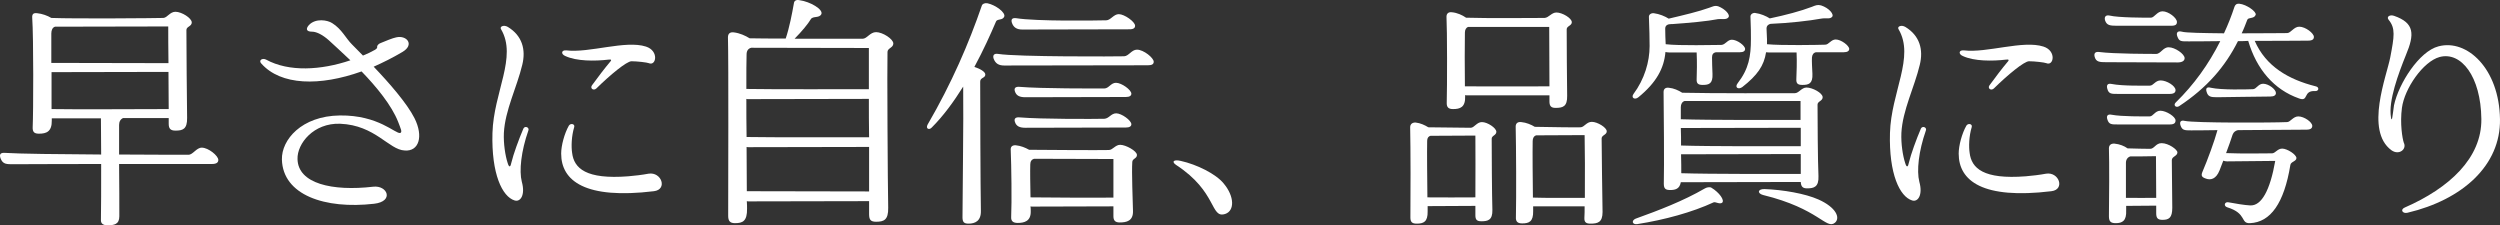
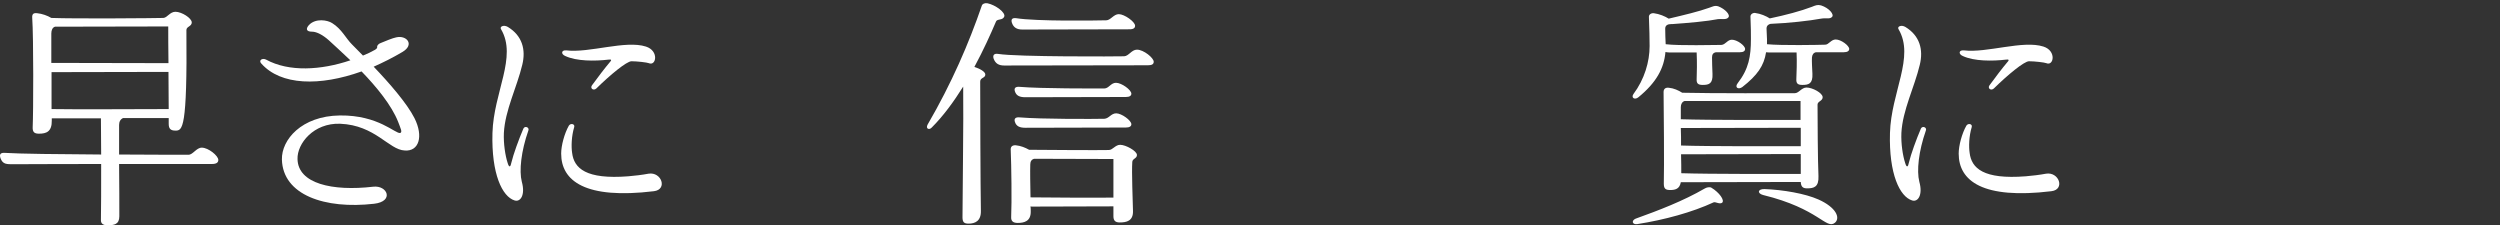
<svg xmlns="http://www.w3.org/2000/svg" width="688" height="62" viewBox="0 0 688 62" fill="none">
  <rect x="0" y="0" width="688" height="62" fill="#333333" stroke="none" />
-   <path d="M662.55 58.547C661.204 58.873 660.435 57.701 661.781 57.114C674.024 51.773 682.998 43.5 682.869 32.751C682.741 21.026 677.293 14.121 671.396 15.684C666.845 16.922 661.717 24.348 661.011 29.69C660.435 33.989 661.14 38.158 661.524 39.266C662.422 41.024 660.242 42.848 658.127 41.35C650.756 35.943 656.845 20.83 657.806 15.749C658.896 10.017 659.281 7.802 657.358 5.457C656.653 4.61 657.678 3.959 658.832 4.35C664.473 6.304 664.537 9.365 662.101 15.163C660.05 20.244 657.23 27.801 657.999 32.295C658.063 33.142 658.319 32.882 658.383 32.165C658.512 31.448 658.64 30.276 658.832 28.973C660.114 22.98 665.755 14.121 671.075 12.753C678.895 10.668 687.805 18.876 687.997 32.816C688.19 45.519 677.677 54.965 662.55 58.547Z" fill="white" />
-   <path d="M637.297 23.762C638.322 23.957 638.194 25.13 637.104 25.065C633.707 24.869 635.438 28.126 632.681 27.084C625.823 24.674 621.015 19.072 618.708 11.255C617.746 11.32 616.849 11.32 615.887 11.32C612.362 18.355 607.362 24.153 599.67 29.234C598.773 29.755 598.004 28.908 598.773 28.191C603.773 23.306 607.811 17.704 611.016 11.32C606.721 11.385 603.324 11.385 602.298 11.385C600.247 11.385 599.734 11.45 599.222 10.082C598.837 9.105 599.157 8.388 600.439 8.714C601.465 9.04 606.465 9.105 612.041 9.17C613.131 6.825 614.093 4.415 614.926 1.874C615.118 1.353 615.439 0.962 616.272 1.027C618.259 1.223 621.079 3.242 620.759 4.089C620.31 5.262 618.772 4.675 618.451 5.457C617.939 6.76 617.49 7.997 616.913 9.17C622.874 9.17 628.323 9.105 629.412 9.105C630.438 9.105 631.271 7.346 632.745 7.346C634.476 7.346 636.784 9.17 636.784 10.147C636.784 10.799 636.399 11.189 635.117 11.189C633.515 11.189 627.233 11.255 620.503 11.255C623.579 18.29 629.797 21.873 637.297 23.762ZM582.492 7.085C580.697 7.085 579.799 6.955 579.351 5.718C579.03 4.806 579.351 4.024 580.569 4.284C582.94 4.871 590.312 4.871 591.914 4.871C592.876 4.871 593.645 3.112 595.119 3.112C596.786 3.112 599.093 4.936 599.093 6.043C599.093 6.695 598.773 7.085 597.555 7.085H582.492ZM601.209 16.01C601.209 16.661 600.632 17.183 599.286 17.183L579.671 17.117C577.812 17.117 576.851 17.052 576.466 15.684C576.21 14.837 576.466 14.121 577.748 14.316C581.722 14.837 591.722 14.837 593.389 14.837C594.606 14.837 595.312 12.948 596.85 13.013C598.517 13.013 601.209 14.837 601.209 16.01ZM591.658 23.566C592.619 23.566 593.132 22.133 594.606 22.133C596.273 22.133 598.709 23.631 598.709 24.804C598.709 25.456 598.26 25.846 597.106 25.846H583.069C581.081 25.846 580.312 25.912 579.928 24.413C579.671 23.501 579.928 22.85 581.146 23.11C584.094 23.697 589.991 23.566 591.658 23.566ZM610.118 26.758C608.388 26.758 607.619 26.628 607.234 25.195C606.978 24.348 607.298 23.827 608.452 24.153C611.336 24.804 618.323 24.609 619.99 24.544C620.951 24.544 621.464 23.045 622.81 23.045C624.348 23.045 626.336 24.609 626.336 25.586C626.336 26.172 625.887 26.563 624.797 26.563C621.656 26.563 612.106 26.758 610.118 26.758ZM583.069 34.25C581.081 34.25 580.376 34.315 579.928 32.816C579.671 31.97 579.928 31.318 581.146 31.579C583.838 32.1 589.927 32.035 591.594 32.035C592.555 32.035 593.068 30.471 594.542 30.471C596.145 30.471 598.709 32.1 598.709 33.142C598.709 33.859 598.324 34.25 597.106 34.25H583.069ZM632.489 32.035C634.092 32.035 636.335 33.598 636.335 34.641C636.335 35.292 635.886 35.683 634.733 35.683C631.528 35.683 623.195 35.748 615.887 35.813C615.246 35.943 614.669 36.334 614.413 37.051C614.028 38.288 613.323 40.243 612.618 42.132C616.721 42.327 624.028 42.197 625.31 42.197C626.207 42.132 626.784 40.894 628.066 40.894C629.412 40.894 631.976 42.523 631.976 43.5C631.976 44.412 630.438 44.477 630.31 45.389C628.579 55.942 624.861 61.153 619.221 61.414C616.464 61.544 618.451 58.743 612.939 57.049C611.849 56.724 612.17 55.421 613.323 55.681C615.054 56.007 617.746 56.463 619.221 56.528C622.361 56.724 624.733 52.359 626.143 44.281L612.875 44.412C612.554 44.412 612.17 44.347 611.849 44.216C611.4 45.454 611.016 46.431 610.824 46.887C609.862 49.297 608.388 49.623 607.106 49.167C605.952 48.776 605.631 48.385 606.144 47.213C607.49 44.086 609.413 38.875 610.247 35.813C606.529 35.878 603.644 35.878 603.003 35.878C601.209 35.878 600.504 35.878 600.055 34.445C599.798 33.533 600.119 33.012 601.273 33.273C603.901 33.859 625.182 33.794 629.412 33.598C630.31 33.598 631.079 32.035 632.489 32.035ZM594.863 39.396C596.786 39.396 599.222 41.155 599.222 41.936C599.222 42.979 597.683 43.044 597.683 44.086C597.683 46.301 597.811 54.834 597.811 57.179C597.811 59.916 596.914 60.502 595.119 60.502C593.773 60.502 593.389 59.981 593.389 58.678V56.593C591.081 56.593 587.363 56.658 585.312 56.658H585.12C585.12 57.179 585.12 57.636 585.12 57.896C585.248 60.762 584.094 61.414 582.235 61.414C580.889 61.414 580.376 60.958 580.376 59.525C580.441 55.616 580.505 44.347 580.376 40.829C580.376 39.917 580.953 39.461 581.915 39.526C583.325 39.656 584.607 40.178 585.504 40.829C587.62 40.894 590.376 40.959 591.722 40.959C592.876 40.959 593.26 39.396 594.863 39.396ZM585.056 54.444C587.62 54.509 591.081 54.444 593.389 54.444C593.389 50.73 593.324 45.975 593.324 42.979C590.825 43.044 587.876 43.044 586.274 43.044C585.568 43.239 585.056 43.891 585.056 44.803V54.444Z" fill="white" />
  <path d="M529.992 35.943C528.005 41.611 527.428 47.017 528.198 50.014C529.223 53.662 527.813 55.681 526.211 55.16C522.813 54.118 519.801 47.864 520.121 36.595C520.442 25.325 526.98 15.684 522.493 8.063C521.98 7.281 523.262 6.76 524.352 7.411C528.326 9.821 529.351 13.665 528.326 17.834C526.852 24.022 523.582 30.341 523.262 36.595C523.134 39.526 523.647 42.848 524.288 44.803C524.736 46.366 525.121 45.845 525.313 44.803C525.89 42.392 527.364 38.354 528.646 35.357C529.095 34.51 530.377 35.096 529.992 35.943ZM548.709 24.348C547.94 25.065 546.915 24.348 547.492 23.501C549.094 21.286 551.145 18.616 552.363 17.183C552.94 16.596 552.94 16.27 552.107 16.401C548.261 16.857 543.261 16.857 540.184 15.424C538.902 14.902 539.03 13.73 540.441 13.86C546.786 14.642 556.722 10.994 562.363 12.818C566.016 13.991 565.183 18.29 563.132 17.378C562.683 17.183 559.927 16.857 558.388 16.857C557.042 16.857 552.491 20.635 548.709 24.348ZM564.542 52.62C545.697 54.9 539.03 49.819 539.03 42.262C539.03 40.047 539.928 36.725 541.146 34.575C541.658 33.794 542.876 34.119 542.62 34.966C541.851 37.507 541.787 40.373 542.043 42.067C542.556 46.301 545.825 49.428 557.491 48.516C559.158 48.385 561.337 48.125 563.068 47.799C566.657 47.213 568.388 52.164 564.542 52.62Z" fill="white" />
  <path d="M505.187 10.864C506.661 10.864 508.904 12.557 508.904 13.469C508.904 13.991 508.456 14.381 507.366 14.381H499.738C499.097 14.512 498.712 15.033 498.648 15.815C498.584 16.922 498.712 18.876 498.777 20.309C498.905 23.045 497.751 23.371 496.02 23.371C494.738 23.371 494.29 22.98 494.354 21.742C494.418 20.114 494.546 17.052 494.418 14.447H486.918C486.598 14.447 486.277 14.381 486.021 14.381C485.444 18.095 483.649 20.7 479.483 23.957C478.393 24.739 477.303 24.087 478.201 22.915C481.277 18.941 481.854 15.489 481.854 10.733C481.854 9.887 481.854 6.955 481.726 4.545C481.726 3.959 482.303 3.503 483.008 3.568C484.547 3.763 486.021 4.415 487.046 5.066C491.405 4.154 495.572 3.047 498.648 1.874C499.61 1.483 500.187 1.223 501.148 1.483C503.392 2.2 504.866 4.024 504.161 4.675C503.52 5.327 502.623 4.871 501.148 5.131C498.007 5.718 492.174 6.369 487.239 6.564C486.662 6.695 486.149 7.085 486.149 7.867C486.149 8.779 486.277 9.887 486.277 10.799V12.167C490.187 12.557 500.507 12.362 502.302 12.297C503.264 12.297 503.905 10.864 505.187 10.864ZM450.894 26.758C449.869 27.605 448.779 26.889 449.548 25.846C452.561 21.808 453.971 16.987 453.971 12.688C453.971 11.189 453.907 7.411 453.779 4.61C453.779 3.959 454.42 3.568 455.125 3.633C456.663 3.828 458.202 4.48 459.227 5.131C463.394 4.154 467.496 3.177 470.381 2.135C471.214 1.874 471.855 1.418 472.88 1.744C474.739 2.46 476.278 4.089 475.637 4.806C475.06 5.522 473.778 5.131 472.816 5.262C469.868 5.848 464.804 6.304 460.189 6.63H459.868C459.099 6.63 458.266 6.89 458.266 7.867C458.266 8.975 458.33 11.124 458.394 12.167C462.112 12.623 471.983 12.362 473.714 12.362C474.868 12.297 475.38 10.929 476.598 10.929C478.073 10.929 480.252 12.557 480.252 13.469C480.252 13.991 479.867 14.381 478.778 14.381H472.239C471.47 14.512 471.15 14.968 471.15 15.815C471.15 16.922 471.214 18.941 471.278 20.309C471.406 23.045 470.316 23.371 468.586 23.371C467.304 23.371 466.855 22.98 466.919 21.742C466.983 20.114 467.047 17.052 466.919 14.447H459.548C459.099 14.447 458.715 14.381 458.33 14.316C457.945 18.811 455.83 22.72 450.894 26.758ZM501.597 26.758C501.597 27.801 500.187 27.866 500.187 28.778C500.187 32.035 500.251 44.607 500.443 48.45C500.571 51.447 499.225 51.838 497.302 51.838C496.149 51.838 495.636 51.382 495.572 50.079L462.753 50.144C462.689 50.144 462.625 50.144 462.56 50.144C462.24 51.968 461.086 52.294 459.612 52.294C458.266 52.294 457.881 51.838 457.881 50.535C458.009 45.78 457.881 30.015 457.817 25.325C457.817 24.478 458.33 24.022 459.291 24.153C460.638 24.283 461.92 24.869 462.945 25.521C470.701 25.716 490.7 25.651 493.905 25.651C495.059 25.651 495.764 24.087 497.174 24.087C498.777 24.087 501.597 25.586 501.597 26.758ZM495.508 27.801H463.586C462.945 27.996 462.56 28.647 462.56 29.494V32.816C470.445 33.077 489.033 33.012 495.508 33.012V27.801ZM462.56 35.227C462.625 36.725 462.625 38.419 462.625 40.047C470.381 40.308 488.905 40.243 495.572 40.243V35.162C488.264 35.162 466.471 35.227 462.817 35.227H462.56ZM462.689 47.669C470.701 47.929 489.226 47.864 495.572 47.864V42.392C488.136 42.392 466.599 42.458 463.009 42.458H462.625C462.689 44.542 462.689 46.496 462.689 47.669ZM470.958 51.642C473.137 52.945 474.739 55.16 473.906 55.812C473.201 56.267 472.111 55.486 471.598 55.681C465.701 58.417 458.074 60.502 450.574 61.674C449.164 61.87 448.907 60.697 450.125 60.176C456.471 57.896 463.266 55.29 469.099 51.903C469.611 51.577 470.445 51.382 470.958 51.642ZM500.443 54.9C505.251 57.049 506.533 59.916 504.994 61.283C502.558 63.303 500.635 57.44 485.188 53.662C483.521 53.206 483.713 51.968 485.636 52.033C490.7 52.229 496.79 53.271 500.443 54.9Z" fill="white" />
-   <path d="M398.142 28.191C398.27 23.957 398.27 8.128 398.078 4.74C398.014 3.828 398.526 3.242 399.552 3.372C401.026 3.503 402.436 4.154 403.462 4.871C408.718 5.066 423.205 4.936 425.063 4.936C426.217 4.871 426.986 3.438 428.332 3.438C429.935 3.438 432.563 5.001 432.563 6.108C432.563 7.085 431.153 7.151 431.153 8.063C431.153 11.385 431.217 22.264 431.281 26.367C431.345 29.364 430.063 29.69 428.076 29.69C426.858 29.69 426.41 29.169 426.41 27.931V26.237C420 26.237 409.615 26.237 403.847 26.237C403.654 26.237 403.398 26.237 403.206 26.172V26.433C403.334 29.559 401.795 30.015 399.872 30.015C398.59 30.015 398.078 29.494 398.142 28.191ZM426.345 7.411H404.039C403.462 7.607 403.141 8.193 403.141 8.975C403.077 11.645 403.077 19.332 403.141 23.762C408.91 23.827 420.961 23.762 426.41 23.762C426.41 18.746 426.345 11.385 426.345 7.411ZM438.076 33.533C439.614 33.533 442.178 35.096 442.178 36.139C442.178 37.116 440.768 37.181 440.768 38.093C440.768 41.22 440.96 54.118 441.024 58.352C441.024 61.218 439.678 61.544 437.691 61.544C436.473 61.544 435.96 61.153 436.024 59.915C436.089 59.069 436.088 57.961 436.088 56.789H422.243C422.115 56.789 421.987 56.789 421.923 56.789V58.092C421.987 61.023 420.769 61.479 418.91 61.479C417.628 61.479 417.115 60.958 417.179 59.785C417.307 54.313 417.243 40.178 417.115 34.836C417.115 33.989 417.628 33.468 418.654 33.598C420.064 33.728 421.41 34.315 422.371 34.901C426.025 34.966 433.46 35.096 434.999 35.031C436.024 34.966 436.601 33.533 438.076 33.533ZM407.821 33.598C409.359 33.598 411.795 35.227 411.795 36.269C411.795 37.246 410.513 37.311 410.513 38.158C410.513 41.285 410.577 53.857 410.705 57.766C410.769 60.567 409.487 60.893 407.693 60.893C406.475 60.893 406.026 60.502 406.026 59.264V56.658C401.859 56.658 396.026 56.724 393.078 56.724H392.886C392.886 57.31 392.886 57.766 392.886 58.157C392.95 61.088 391.732 61.544 389.873 61.544C388.591 61.544 388.142 61.088 388.142 59.85C388.206 55.421 388.206 40.243 388.078 35.031C388.078 34.119 388.719 33.663 389.617 33.728C390.899 33.859 392.116 34.445 393.078 35.031C396.475 35.096 403.206 35.162 404.744 35.162C405.705 35.162 406.411 33.598 407.821 33.598ZM421.858 54.378C425.256 54.509 432.243 54.444 436.153 54.444C436.217 48.45 436.153 40.764 436.088 37.181C431.602 37.181 426.153 37.246 422.756 37.246C422.115 37.441 421.794 38.028 421.794 38.809C421.73 41.741 421.794 49.362 421.858 54.378ZM392.821 54.313C396.347 54.378 402.436 54.313 406.026 54.313C406.09 48.646 406.026 41.024 406.026 37.311C401.859 37.311 396.924 37.376 393.655 37.376C393.142 37.507 392.757 37.963 392.757 38.744C392.693 41.676 392.757 49.232 392.821 54.313Z" fill="white" />
-   <path d="M337.183 58.873C333.017 60.241 335.068 52.815 323.658 45.389C322.312 44.477 323.017 43.825 324.94 44.281C329.363 45.258 334.619 47.864 336.735 50.47C339.811 54.118 339.747 58.026 337.183 58.873Z" fill="white" />
  <path d="M268.147 18.42C269.621 18.876 271.16 19.723 271.16 20.505C271.16 21.547 269.75 21.286 269.75 22.459C269.75 27.345 269.814 51.512 269.942 58.026C270.006 60.827 268.339 61.544 266.545 61.544C265.263 61.544 264.878 61.088 264.878 59.785C264.878 53.597 265.198 33.468 265.07 23.827C262.506 27.931 259.622 31.904 256.417 35.096C255.712 35.878 254.686 35.422 255.263 34.315C261.929 22.85 266.609 11.971 270.198 1.548C270.326 1.092 270.967 0.767 271.737 0.897C273.98 1.353 276.865 3.503 276.352 4.61C275.903 5.652 274.429 5.131 274.108 5.913C272.634 9.365 270.647 13.795 268.147 18.42ZM281.351 8.128C279.877 8.128 278.916 7.607 278.467 6.239C278.211 5.392 278.467 4.871 279.621 5.001C285.197 5.913 301.735 5.652 304.427 5.587C305.645 5.587 306.478 3.894 307.889 3.894C309.427 3.894 312.376 5.978 312.376 7.085C312.376 7.672 311.991 8.063 310.837 8.063L281.351 8.128ZM312.888 13.665C314.747 13.665 317.503 15.945 317.503 16.987C317.503 17.638 317.055 17.964 315.901 17.964L276.352 18.029C274.877 18.029 273.98 17.508 273.467 16.205C273.147 15.293 273.467 14.642 274.685 14.837C280.005 15.684 307.504 15.554 309.363 15.489C310.645 15.424 311.414 13.665 312.888 13.665ZM282.185 26.758C280.646 26.758 279.685 26.367 279.3 25.13C279.044 24.348 279.364 23.827 280.454 23.892C286.672 24.413 301.222 24.348 303.914 24.348C305.132 24.348 305.709 22.785 307.119 22.785C308.658 22.785 311.35 24.739 311.35 25.781C311.35 26.367 310.837 26.693 309.812 26.693L282.185 26.758ZM279.3 33.533C279.044 32.751 279.364 32.23 280.454 32.295C286.672 32.816 301.222 32.751 303.914 32.686C305.196 32.621 305.773 31.188 307.183 31.188C308.658 31.188 311.35 33.142 311.35 34.184C311.35 34.771 310.837 35.096 309.812 35.096L282.185 35.162C280.646 35.162 279.685 34.771 279.3 33.533ZM308.273 39.852C309.812 39.852 312.888 41.545 312.888 42.653C312.888 43.63 311.67 43.63 311.606 44.542C311.414 47.408 311.735 55.29 311.799 58.092C311.863 60.827 310.004 61.218 308.145 61.218C306.991 61.218 306.414 60.762 306.414 59.525V56.789C300.133 56.789 288.787 56.854 284.044 56.854C283.915 56.854 283.787 56.854 283.595 56.789C283.659 57.31 283.659 57.701 283.659 58.157C283.723 60.893 281.864 61.349 280.07 61.349C278.852 61.349 278.211 60.893 278.275 59.72C278.467 55.616 278.339 45.584 278.147 41.09C278.147 40.308 278.659 39.917 279.557 39.982C280.903 40.112 282.185 40.633 283.21 41.22C288.787 41.285 302.697 41.35 305.132 41.285C306.222 41.285 306.927 39.852 308.273 39.852ZM283.595 54.313C290.005 54.378 300.517 54.444 306.414 54.378V43.76C299.363 43.76 289.684 43.695 284.556 43.695C283.915 43.891 283.531 44.412 283.531 45.258C283.467 47.213 283.531 50.861 283.595 54.313Z" fill="white" />
-   <path d="M241.099 8.844C242.894 8.844 245.843 10.733 245.843 11.971C245.843 13.144 244.304 13.209 244.24 14.251C244.112 17.704 244.304 51.447 244.432 57.179C244.496 60.567 243.214 61.023 241.099 61.023C239.625 61.023 239.176 60.502 239.176 58.938V55.355C232.446 55.355 210.075 55.421 206.037 55.421C205.845 55.421 205.716 55.421 205.524 55.355C205.588 56.202 205.588 56.919 205.588 57.375C205.652 60.892 204.37 61.414 202.255 61.414C200.909 61.414 200.396 60.827 200.396 59.394C200.396 51.642 200.524 17.313 200.332 10.277C200.332 9.235 200.909 8.779 201.935 8.909C203.601 9.105 205.139 9.821 206.293 10.538C208.665 10.603 212.319 10.603 216.229 10.603C217.254 7.541 217.959 3.828 218.472 0.962C218.536 0.246 219.049 -0.145 220.011 0.05C222.959 0.441 226.613 2.591 226.036 3.893C225.459 5.066 223.728 4.349 223.151 5.261C222.382 6.564 220.716 8.584 218.664 10.668H237.381C238.599 10.668 239.433 8.844 241.099 8.844ZM239.112 13.209L206.742 13.144C205.909 13.339 205.46 13.991 205.46 14.968C205.396 16.531 205.396 20.114 205.396 24.478C212.383 24.609 232.83 24.543 239.112 24.543V13.209ZM205.396 27.214C205.396 30.537 205.396 34.184 205.46 37.702C212.383 37.832 232.83 37.767 239.176 37.767C239.112 34.25 239.112 30.602 239.112 27.214L205.909 27.279C205.716 27.279 205.588 27.279 205.396 27.214ZM205.524 52.62L239.176 52.685C239.176 49.232 239.176 44.933 239.176 40.438L206.037 40.503C205.845 40.503 205.652 40.503 205.46 40.438C205.46 45.063 205.524 49.362 205.524 52.62Z" fill="white" />
  <path d="M145.397 35.943C143.41 41.611 142.833 47.017 143.602 50.014C144.628 53.662 143.217 55.681 141.615 55.16C138.218 54.118 135.205 47.864 135.525 36.595C135.846 25.325 142.384 15.684 137.897 8.063C137.384 7.281 138.666 6.76 139.756 7.411C143.73 9.821 144.756 13.665 143.73 17.834C142.256 24.022 138.987 30.341 138.666 36.595C138.538 39.526 139.051 42.848 139.692 44.803C140.141 46.366 140.525 45.845 140.717 44.803C141.294 42.392 142.769 38.354 144.051 35.357C144.499 34.51 145.781 35.096 145.397 35.943ZM164.114 24.348C163.345 25.065 162.319 24.348 162.896 23.501C164.498 21.286 166.549 18.616 167.767 17.183C168.344 16.596 168.344 16.27 167.511 16.401C163.665 16.857 158.665 16.857 155.588 15.424C154.307 14.902 154.435 13.73 155.845 13.86C162.191 14.642 172.126 10.994 177.767 12.818C181.421 13.991 180.587 18.29 178.536 17.378C178.087 17.183 175.331 16.857 173.793 16.857C172.447 16.857 167.896 20.635 164.114 24.348ZM179.946 52.62C161.101 54.9 154.435 49.819 154.435 42.262C154.435 40.047 155.332 36.725 156.55 34.575C157.063 33.794 158.281 34.119 158.024 34.966C157.255 37.507 157.191 40.373 157.447 42.067C157.96 46.301 161.229 49.428 172.895 48.516C174.562 48.385 176.741 48.125 178.472 47.799C182.061 47.213 183.792 52.164 179.946 52.62Z" fill="white" />
  <path d="M114.054 32.491C116.618 37.572 115.272 41.741 111.362 41.415C107.003 41.22 103.285 34.445 93.606 34.054C86.299 33.794 81.748 39.526 81.876 43.76C82.004 50.535 91.427 52.685 102.708 51.382C106.618 50.926 108.541 55.421 102.965 56.072C89.376 57.636 77.838 53.662 77.581 43.891C77.453 38.484 82.966 31.904 93.542 31.774C104.182 31.644 108.862 36.92 110.144 36.595C110.785 36.334 110.272 35.422 109.567 33.533C107.772 28.973 103.606 23.892 99.503 19.658C88.029 23.762 77.261 23.566 71.876 17.443C71.107 16.596 72.197 15.88 73.222 16.401C79.504 19.853 88.35 19.332 96.427 16.596C93.862 14.121 91.555 12.101 90.465 11.059C88.927 9.691 87.196 8.714 85.85 8.714C84.44 8.714 83.991 8.063 85.017 6.89C86.876 4.936 90.145 5.522 91.427 6.369C94.055 7.997 95.209 10.603 96.875 12.232L99.888 15.293C101.042 14.837 102.131 14.316 103.157 13.73C103.606 13.469 103.862 13.209 103.798 12.883C103.734 12.557 104.182 12.036 104.759 11.841C106.041 11.32 108.028 10.473 109.054 10.277C111.939 9.626 114.182 12.297 110.721 14.316C108.093 15.88 105.464 17.182 102.836 18.355C107.195 22.915 112.003 28.452 114.054 32.491Z" fill="white" />
-   <path d="M55.53 40.633C57.325 40.633 60.081 42.848 60.081 44.021C60.081 44.672 59.633 45.128 58.351 45.128H32.775C32.839 50.6 32.839 56.398 32.839 59.525C32.839 61.739 31.429 62 29.57 62C28.416 62 27.775 61.544 27.775 60.632C27.839 57.57 27.839 51.252 27.839 45.128C16.942 45.128 6.815 45.193 3.802 45.193C1.815 45.193 0.789 45.259 0.148 43.565C-0.172 42.653 -0.044 42.002 1.238 42.067C5.084 42.327 16.686 42.458 27.839 42.523C27.839 38.484 27.775 34.836 27.775 32.556H14.25V33.142C14.314 36.269 12.712 36.79 10.725 36.79C9.443 36.79 8.93 36.334 8.994 34.966C9.186 31.188 9.251 10.408 8.866 4.871C8.802 3.894 9.186 3.503 10.212 3.633C11.558 3.763 13.032 4.284 14.122 4.936C20.724 5.196 43.351 5.001 44.954 4.936C46.044 4.871 46.749 3.242 48.287 3.242C50.018 3.242 52.774 5.001 52.774 6.174C52.774 7.281 51.3 7.281 51.3 8.258C51.3 11.711 51.428 29.103 51.492 32.426C51.556 35.618 50.21 35.943 48.287 35.943C46.941 35.943 46.428 35.422 46.428 34.054V32.491C43.031 32.491 38.544 32.491 33.865 32.491C33.16 32.816 32.775 33.468 32.775 34.38V42.523C41.813 42.588 49.697 42.588 51.877 42.588C53.094 42.588 54.056 40.633 55.53 40.633ZM46.3 7.281C36.813 7.281 23.16 7.346 15.148 7.346C14.443 7.541 14.122 8.323 14.122 9.235V17.313C22.263 17.313 37.711 17.378 46.364 17.378C46.3 13.339 46.3 9.561 46.3 7.281ZM14.186 30.015C21.045 30.146 38.608 30.015 46.428 30.015C46.428 27.149 46.364 23.436 46.364 19.788L14.25 19.853H14.186V30.015Z" fill="white" />
+   <path d="M55.53 40.633C57.325 40.633 60.081 42.848 60.081 44.021C60.081 44.672 59.633 45.128 58.351 45.128H32.775C32.839 50.6 32.839 56.398 32.839 59.525C32.839 61.739 31.429 62 29.57 62C28.416 62 27.775 61.544 27.775 60.632C27.839 57.57 27.839 51.252 27.839 45.128C16.942 45.128 6.815 45.193 3.802 45.193C1.815 45.193 0.789 45.259 0.148 43.565C-0.172 42.653 -0.044 42.002 1.238 42.067C5.084 42.327 16.686 42.458 27.839 42.523C27.839 38.484 27.775 34.836 27.775 32.556H14.25V33.142C14.314 36.269 12.712 36.79 10.725 36.79C9.443 36.79 8.93 36.334 8.994 34.966C9.186 31.188 9.251 10.408 8.866 4.871C8.802 3.894 9.186 3.503 10.212 3.633C11.558 3.763 13.032 4.284 14.122 4.936C20.724 5.196 43.351 5.001 44.954 4.936C46.044 4.871 46.749 3.242 48.287 3.242C50.018 3.242 52.774 5.001 52.774 6.174C52.774 7.281 51.3 7.281 51.3 8.258C51.556 35.618 50.21 35.943 48.287 35.943C46.941 35.943 46.428 35.422 46.428 34.054V32.491C43.031 32.491 38.544 32.491 33.865 32.491C33.16 32.816 32.775 33.468 32.775 34.38V42.523C41.813 42.588 49.697 42.588 51.877 42.588C53.094 42.588 54.056 40.633 55.53 40.633ZM46.3 7.281C36.813 7.281 23.16 7.346 15.148 7.346C14.443 7.541 14.122 8.323 14.122 9.235V17.313C22.263 17.313 37.711 17.378 46.364 17.378C46.3 13.339 46.3 9.561 46.3 7.281ZM14.186 30.015C21.045 30.146 38.608 30.015 46.428 30.015C46.428 27.149 46.364 23.436 46.364 19.788L14.25 19.853H14.186V30.015Z" fill="white" />
</svg>